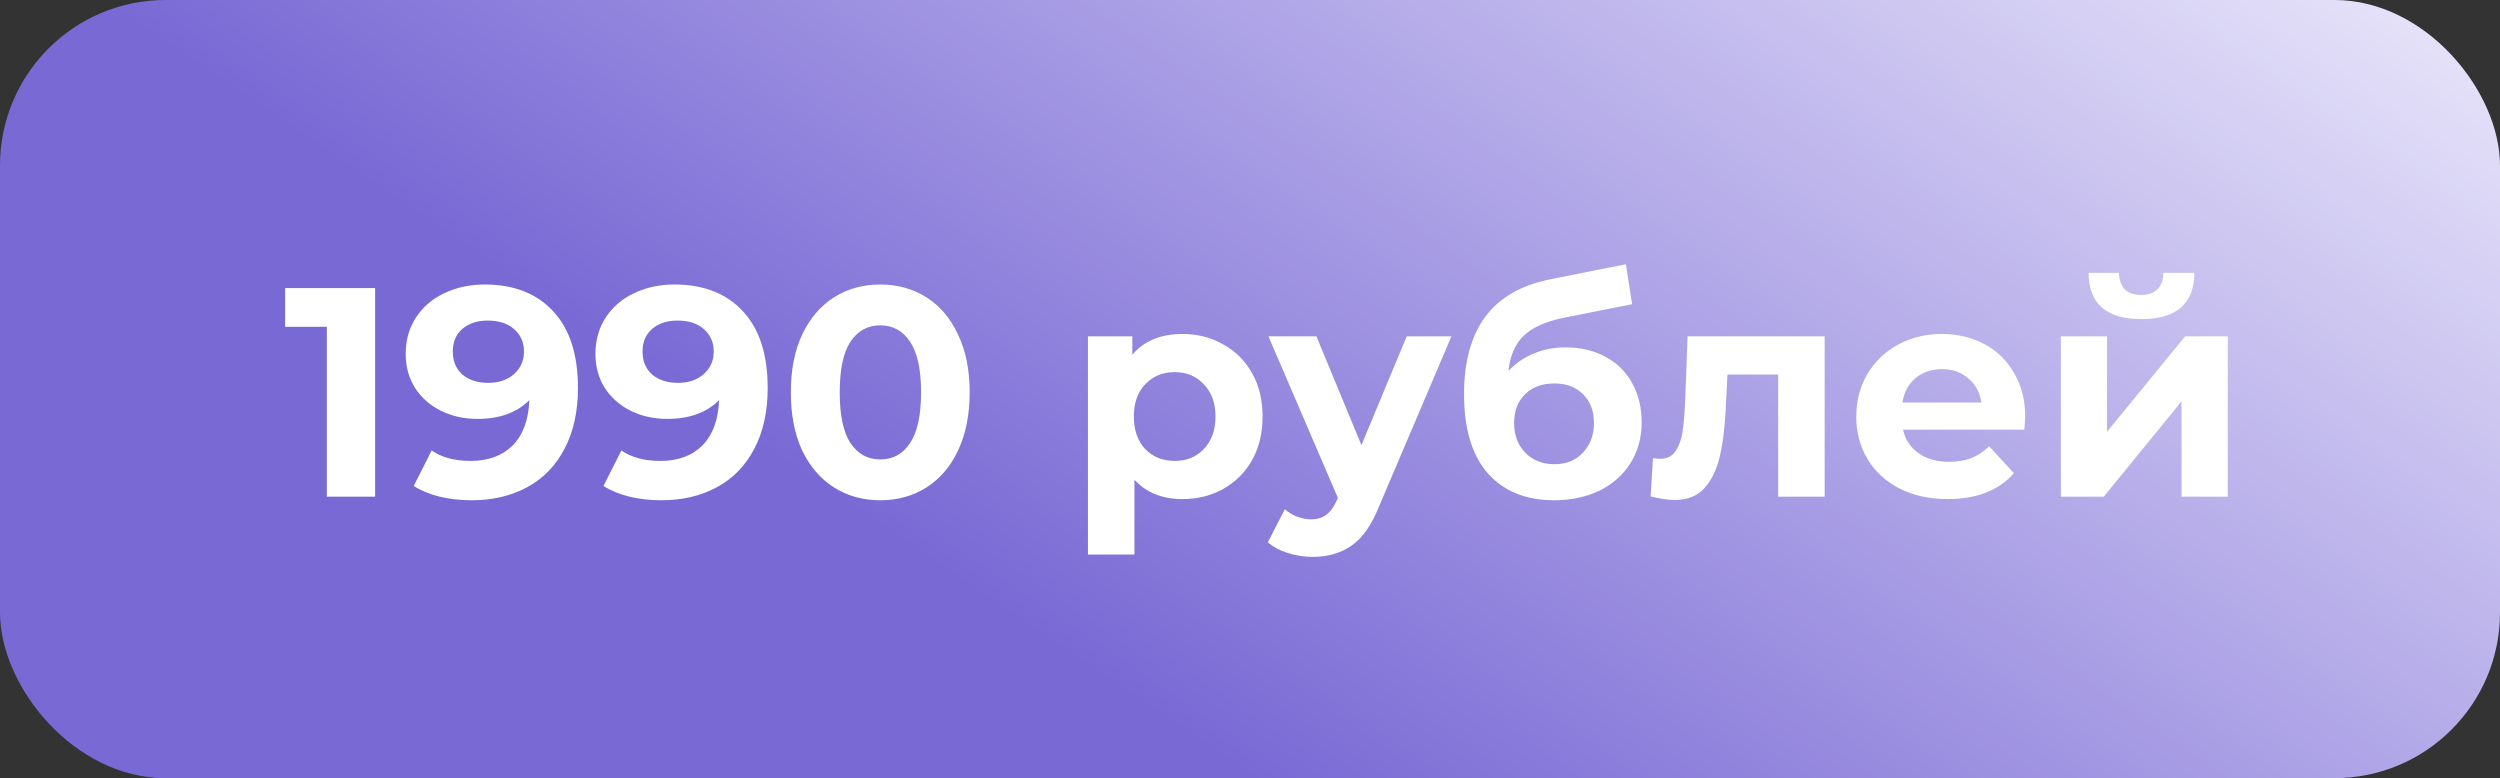
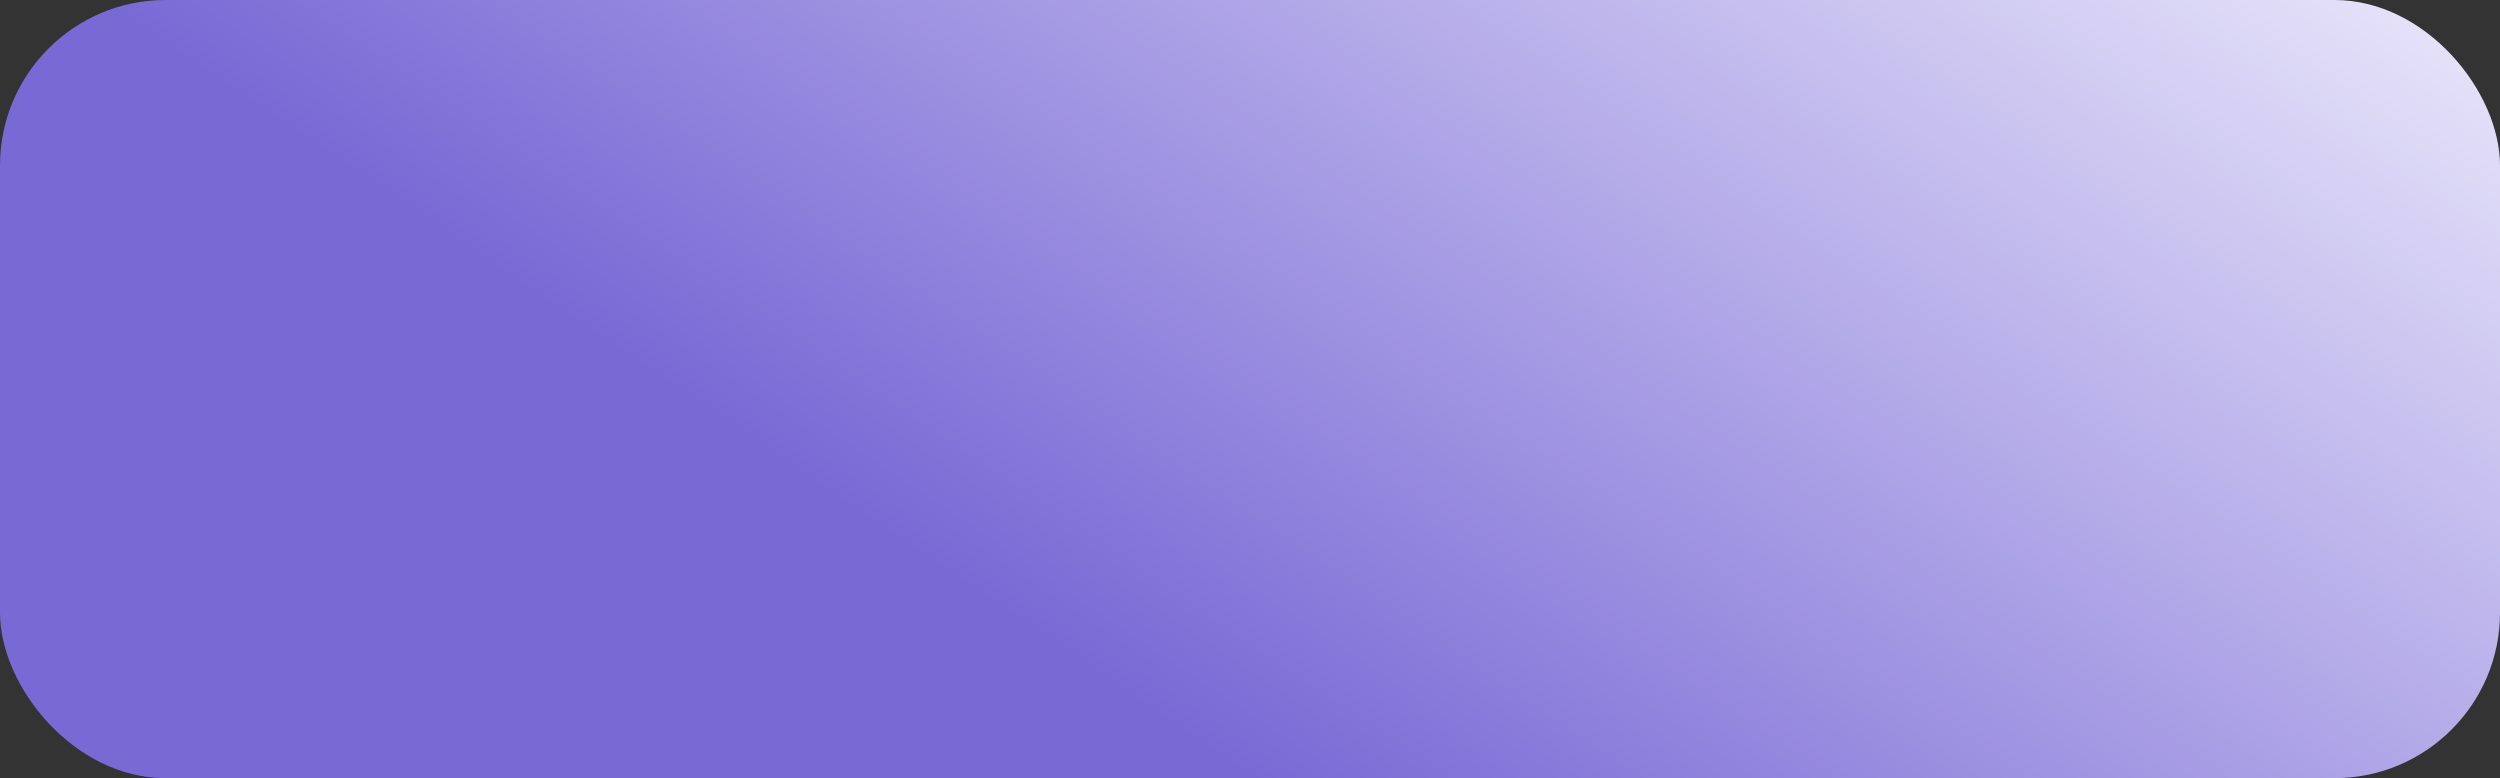
<svg xmlns="http://www.w3.org/2000/svg" width="151" height="47" viewBox="0 0 151 47" fill="none">
  <rect x="0" y="0" width="151" height="47" fill="#333333" stroke="none" />
  <rect width="151" height="47" rx="10" fill="url(#paint0_linear)" />
-   <path d="M22.657 17.4V30H19.741V19.74H17.221V17.4H22.657ZM29.274 17.184C31.038 17.184 32.418 17.724 33.414 18.804C34.41 19.872 34.908 21.414 34.908 23.43C34.908 24.858 34.638 26.082 34.098 27.102C33.57 28.122 32.82 28.896 31.848 29.424C30.876 29.952 29.754 30.216 28.482 30.216C27.81 30.216 27.168 30.144 26.556 30C25.944 29.844 25.422 29.628 24.99 29.352L26.07 27.21C26.682 27.63 27.468 27.84 28.428 27.84C29.496 27.84 30.342 27.528 30.966 26.904C31.59 26.268 31.926 25.356 31.974 24.168C31.218 24.924 30.174 25.302 28.842 25.302C28.038 25.302 27.306 25.14 26.646 24.816C25.986 24.492 25.464 24.036 25.08 23.448C24.696 22.848 24.504 22.158 24.504 21.378C24.504 20.538 24.714 19.8 25.134 19.164C25.554 18.528 26.124 18.042 26.844 17.706C27.576 17.358 28.386 17.184 29.274 17.184ZM29.49 23.124C30.126 23.124 30.642 22.95 31.038 22.602C31.446 22.242 31.65 21.786 31.65 21.234C31.65 20.682 31.452 20.232 31.056 19.884C30.672 19.536 30.138 19.362 29.454 19.362C28.83 19.362 28.32 19.53 27.924 19.866C27.54 20.202 27.348 20.658 27.348 21.234C27.348 21.81 27.54 22.272 27.924 22.62C28.32 22.956 28.842 23.124 29.49 23.124ZM40.734 17.184C42.498 17.184 43.879 17.724 44.874 18.804C45.87 19.872 46.368 21.414 46.368 23.43C46.368 24.858 46.099 26.082 45.559 27.102C45.031 28.122 44.281 28.896 43.309 29.424C42.337 29.952 41.215 30.216 39.943 30.216C39.27 30.216 38.629 30.144 38.017 30C37.404 29.844 36.883 29.628 36.45 29.352L37.531 27.21C38.142 27.63 38.928 27.84 39.889 27.84C40.956 27.84 41.803 27.528 42.426 26.904C43.05 26.268 43.386 25.356 43.434 24.168C42.678 24.924 41.635 25.302 40.303 25.302C39.498 25.302 38.767 25.14 38.106 24.816C37.447 24.492 36.925 24.036 36.541 23.448C36.157 22.848 35.965 22.158 35.965 21.378C35.965 20.538 36.175 19.8 36.594 19.164C37.014 18.528 37.584 18.042 38.304 17.706C39.036 17.358 39.846 17.184 40.734 17.184ZM40.95 23.124C41.587 23.124 42.102 22.95 42.498 22.602C42.907 22.242 43.111 21.786 43.111 21.234C43.111 20.682 42.913 20.232 42.517 19.884C42.133 19.536 41.599 19.362 40.914 19.362C40.291 19.362 39.781 19.53 39.385 19.866C39.001 20.202 38.809 20.658 38.809 21.234C38.809 21.81 39.001 22.272 39.385 22.62C39.781 22.956 40.303 23.124 40.95 23.124ZM53.167 30.216C52.123 30.216 51.193 29.958 50.377 29.442C49.561 28.926 48.919 28.182 48.451 27.21C47.995 26.226 47.767 25.056 47.767 23.7C47.767 22.344 47.995 21.18 48.451 20.208C48.919 19.224 49.561 18.474 50.377 17.958C51.193 17.442 52.123 17.184 53.167 17.184C54.211 17.184 55.141 17.442 55.957 17.958C56.773 18.474 57.409 19.224 57.865 20.208C58.333 21.18 58.567 22.344 58.567 23.7C58.567 25.056 58.333 26.226 57.865 27.21C57.409 28.182 56.773 28.926 55.957 29.442C55.141 29.958 54.211 30.216 53.167 30.216ZM53.167 27.75C53.935 27.75 54.535 27.42 54.967 26.76C55.411 26.1 55.633 25.08 55.633 23.7C55.633 22.32 55.411 21.3 54.967 20.64C54.535 19.98 53.935 19.65 53.167 19.65C52.411 19.65 51.811 19.98 51.367 20.64C50.935 21.3 50.719 22.32 50.719 23.7C50.719 25.08 50.935 26.1 51.367 26.76C51.811 27.42 52.411 27.75 53.167 27.75ZM71.436 20.172C72.336 20.172 73.152 20.382 73.884 20.802C74.628 21.21 75.21 21.792 75.63 22.548C76.05 23.292 76.26 24.162 76.26 25.158C76.26 26.154 76.05 27.03 75.63 27.786C75.21 28.53 74.628 29.112 73.884 29.532C73.152 29.94 72.336 30.144 71.436 30.144C70.2 30.144 69.228 29.754 68.52 28.974V33.492H65.712V20.316H68.394V21.432C69.09 20.592 70.104 20.172 71.436 20.172ZM70.95 27.84C71.67 27.84 72.258 27.6 72.714 27.12C73.182 26.628 73.416 25.974 73.416 25.158C73.416 24.342 73.182 23.694 72.714 23.214C72.258 22.722 71.67 22.476 70.95 22.476C70.23 22.476 69.636 22.722 69.168 23.214C68.712 23.694 68.484 24.342 68.484 25.158C68.484 25.974 68.712 26.628 69.168 27.12C69.636 27.6 70.23 27.84 70.95 27.84ZM87.666 20.316L83.292 30.594C82.848 31.71 82.296 32.496 81.636 32.952C80.988 33.408 80.202 33.636 79.278 33.636C78.774 33.636 78.276 33.558 77.784 33.402C77.292 33.246 76.89 33.03 76.578 32.754L77.604 30.756C77.82 30.948 78.066 31.098 78.342 31.206C78.63 31.314 78.912 31.368 79.188 31.368C79.572 31.368 79.884 31.272 80.124 31.08C80.364 30.9 80.58 30.594 80.772 30.162L80.808 30.072L76.614 20.316H79.512L82.23 26.886L84.966 20.316H87.666ZM94.549 20.982C95.473 20.982 96.283 21.174 96.979 21.558C97.675 21.93 98.209 22.458 98.581 23.142C98.965 23.826 99.157 24.618 99.157 25.518C99.157 26.442 98.929 27.264 98.473 27.984C98.029 28.692 97.405 29.244 96.601 29.64C95.797 30.024 94.885 30.216 93.865 30.216C92.173 30.216 90.841 29.676 89.869 28.596C88.909 27.504 88.429 25.908 88.429 23.808C88.429 21.864 88.849 20.316 89.689 19.164C90.541 18 91.843 17.238 93.595 16.878L98.203 15.96L98.581 18.372L94.513 19.182C93.409 19.398 92.587 19.758 92.047 20.262C91.519 20.766 91.207 21.48 91.111 22.404C91.531 21.948 92.035 21.6 92.623 21.36C93.211 21.108 93.853 20.982 94.549 20.982ZM93.883 28.038C94.603 28.038 95.179 27.804 95.611 27.336C96.055 26.868 96.277 26.274 96.277 25.554C96.277 24.822 96.055 24.24 95.611 23.808C95.179 23.376 94.603 23.16 93.883 23.16C93.151 23.16 92.563 23.376 92.119 23.808C91.675 24.24 91.453 24.822 91.453 25.554C91.453 26.286 91.681 26.886 92.137 27.354C92.593 27.81 93.175 28.038 93.883 28.038ZM110.209 20.316V30H107.401V22.62H104.341L104.251 24.33C104.203 25.602 104.083 26.658 103.891 27.498C103.699 28.338 103.387 28.998 102.955 29.478C102.523 29.958 101.923 30.198 101.155 30.198C100.747 30.198 100.261 30.126 99.697 29.982L99.841 27.678C100.033 27.702 100.171 27.714 100.255 27.714C100.675 27.714 100.987 27.564 101.191 27.264C101.407 26.952 101.551 26.562 101.623 26.094C101.695 25.614 101.749 24.984 101.785 24.204L101.929 20.316H110.209ZM122.324 25.194C122.324 25.23 122.306 25.482 122.27 25.95H114.944C115.076 26.55 115.388 27.024 115.88 27.372C116.372 27.72 116.984 27.894 117.716 27.894C118.22 27.894 118.664 27.822 119.048 27.678C119.444 27.522 119.81 27.282 120.146 26.958L121.64 28.578C120.728 29.622 119.396 30.144 117.644 30.144C116.552 30.144 115.586 29.934 114.746 29.514C113.906 29.082 113.258 28.488 112.802 27.732C112.346 26.976 112.118 26.118 112.118 25.158C112.118 24.21 112.34 23.358 112.784 22.602C113.24 21.834 113.858 21.24 114.638 20.82C115.43 20.388 116.312 20.172 117.284 20.172C118.232 20.172 119.09 20.376 119.858 20.784C120.626 21.192 121.226 21.78 121.658 22.548C122.102 23.304 122.324 24.186 122.324 25.194ZM117.302 22.296C116.666 22.296 116.132 22.476 115.7 22.836C115.268 23.196 115.004 23.688 114.908 24.312H119.678C119.582 23.7 119.318 23.214 118.886 22.854C118.454 22.482 117.926 22.296 117.302 22.296ZM124.476 20.316H127.266V26.076L131.982 20.316H134.556V30H131.766V24.24L127.068 30H124.476V20.316ZM129.336 19.272C127.224 19.272 126.162 18.342 126.15 16.482H127.986C127.998 16.902 128.112 17.232 128.328 17.472C128.556 17.7 128.886 17.814 129.318 17.814C129.75 17.814 130.08 17.7 130.308 17.472C130.548 17.232 130.668 16.902 130.668 16.482H132.54C132.528 18.342 131.46 19.272 129.336 19.272Z" fill="white" />
  <defs>
    <linearGradient id="paint0_linear" x1="151" y1="1.792" x2="106.409" y2="67.861" gradientUnits="userSpaceOnUse">
      <stop stop-color="#E8E5FA" />
      <stop offset="1" stop-color="#7969D5" />
    </linearGradient>
  </defs>
</svg>